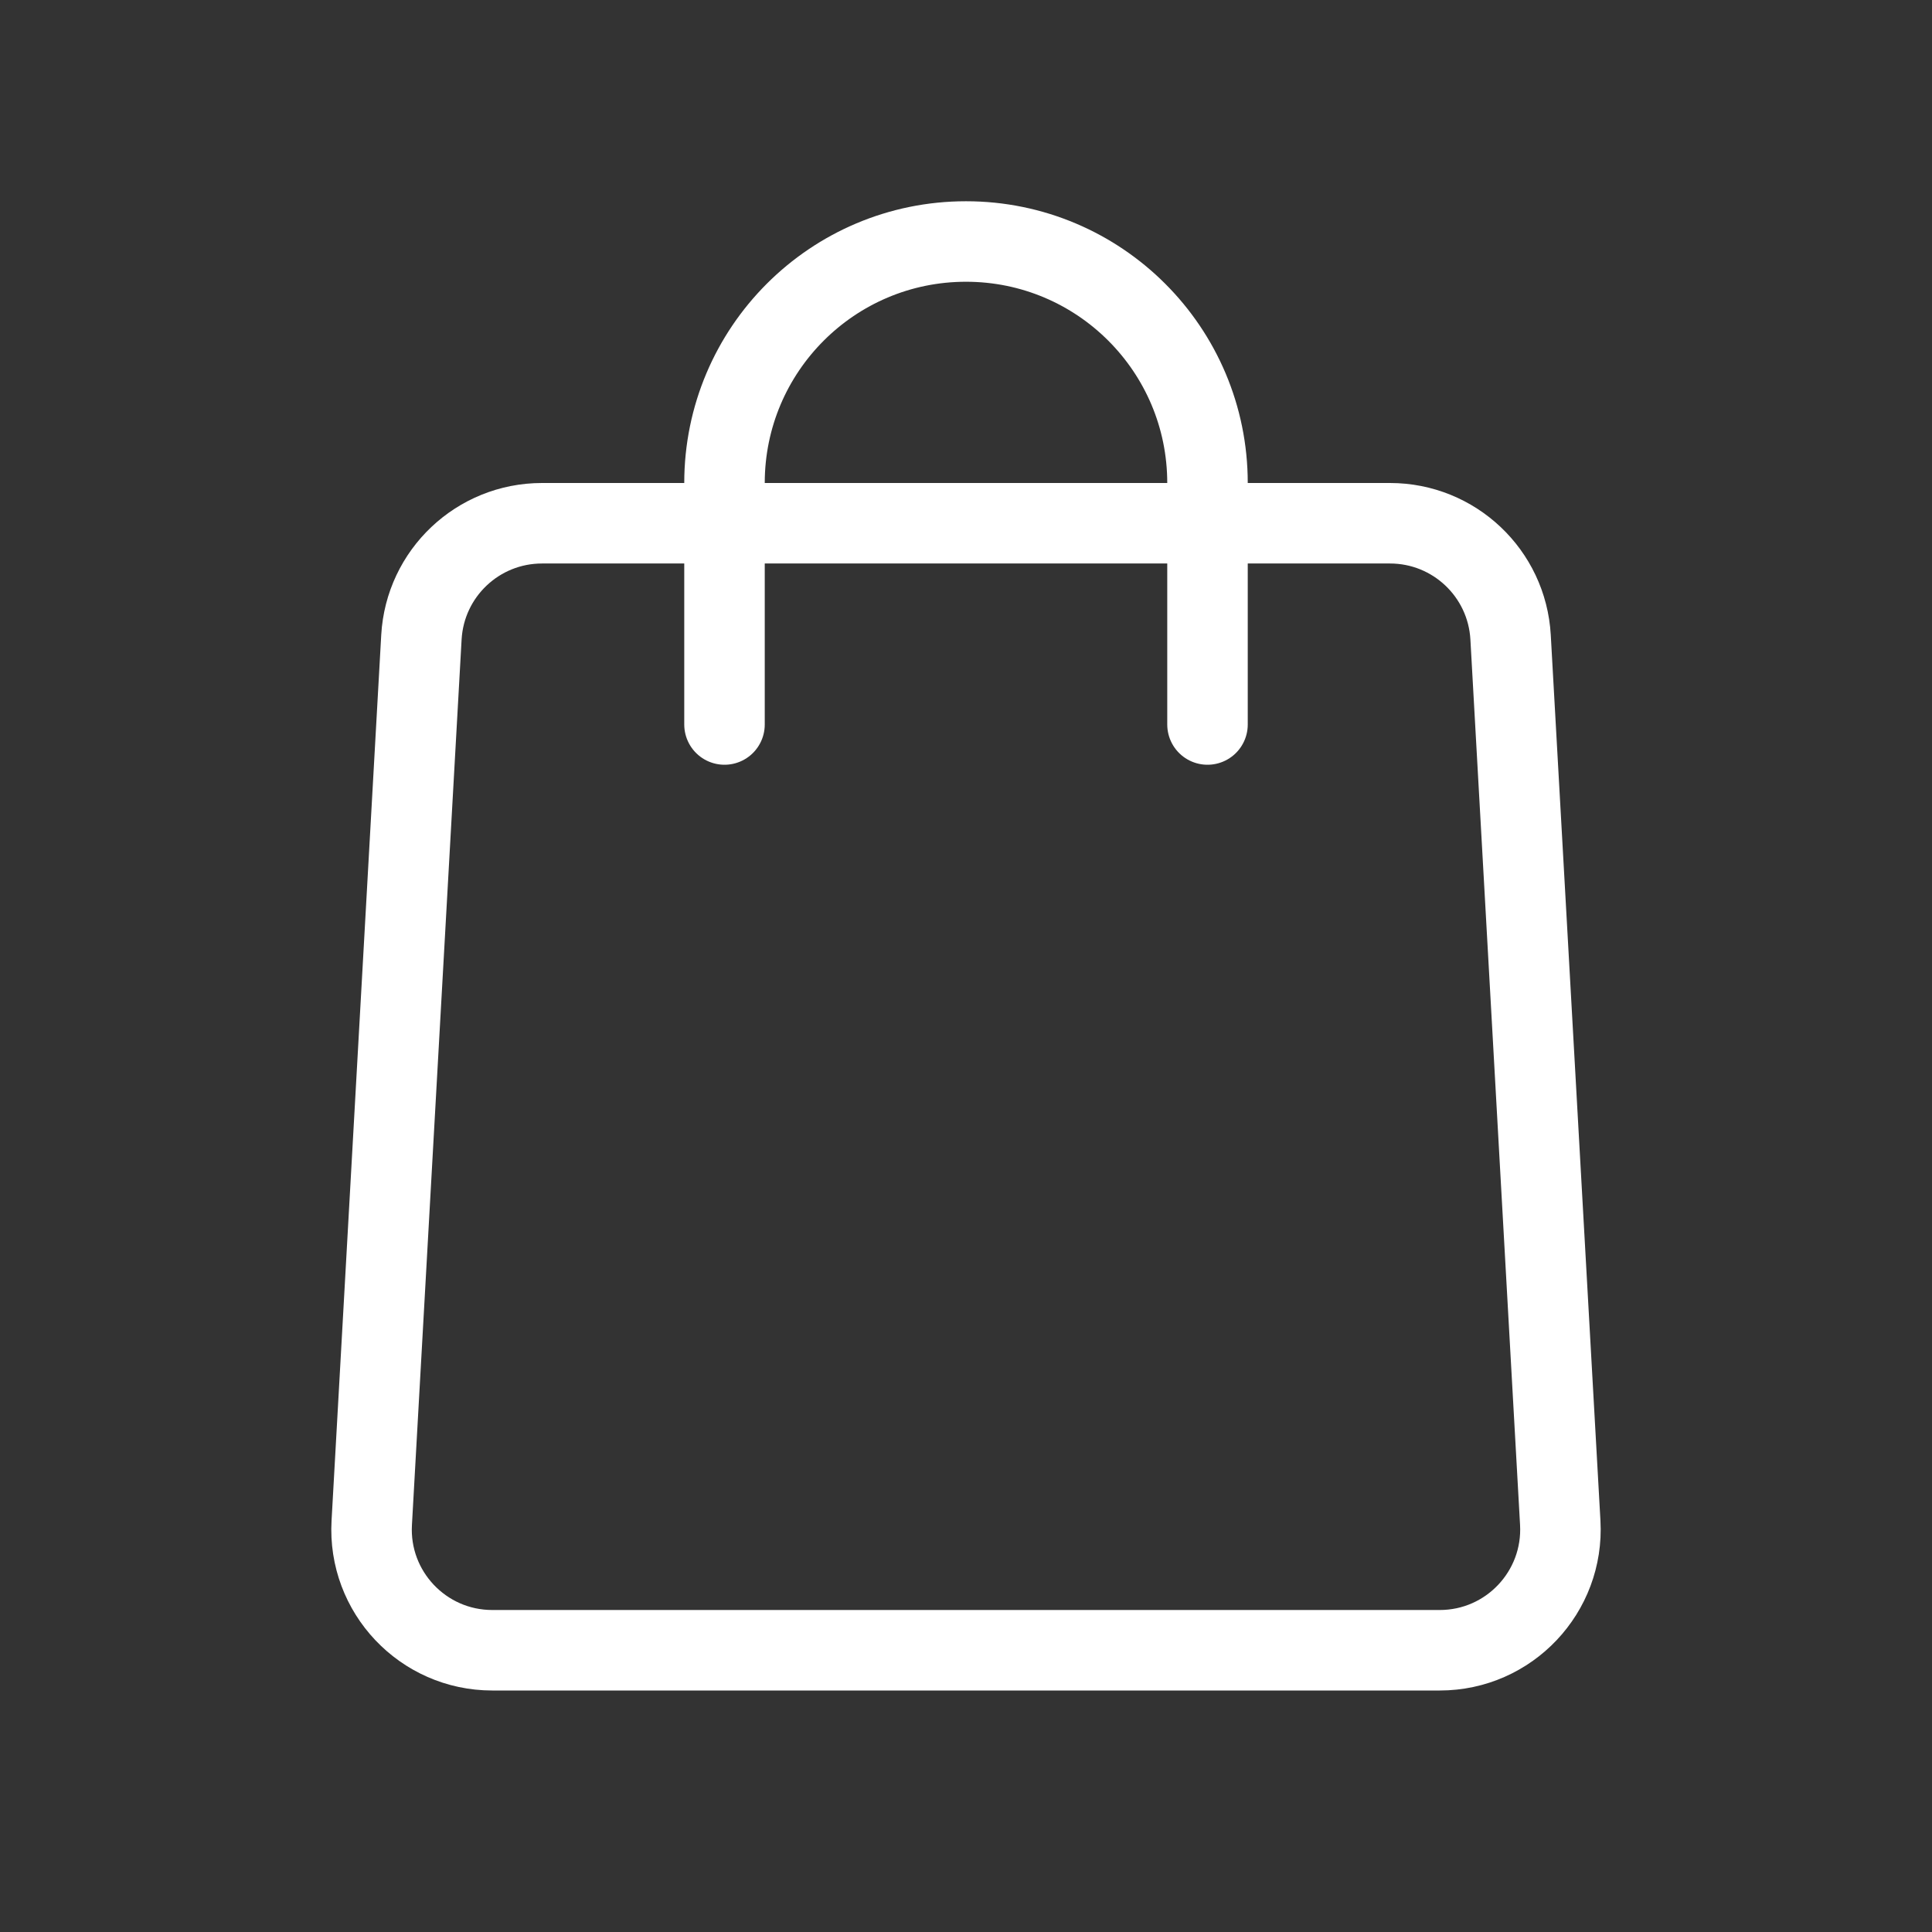
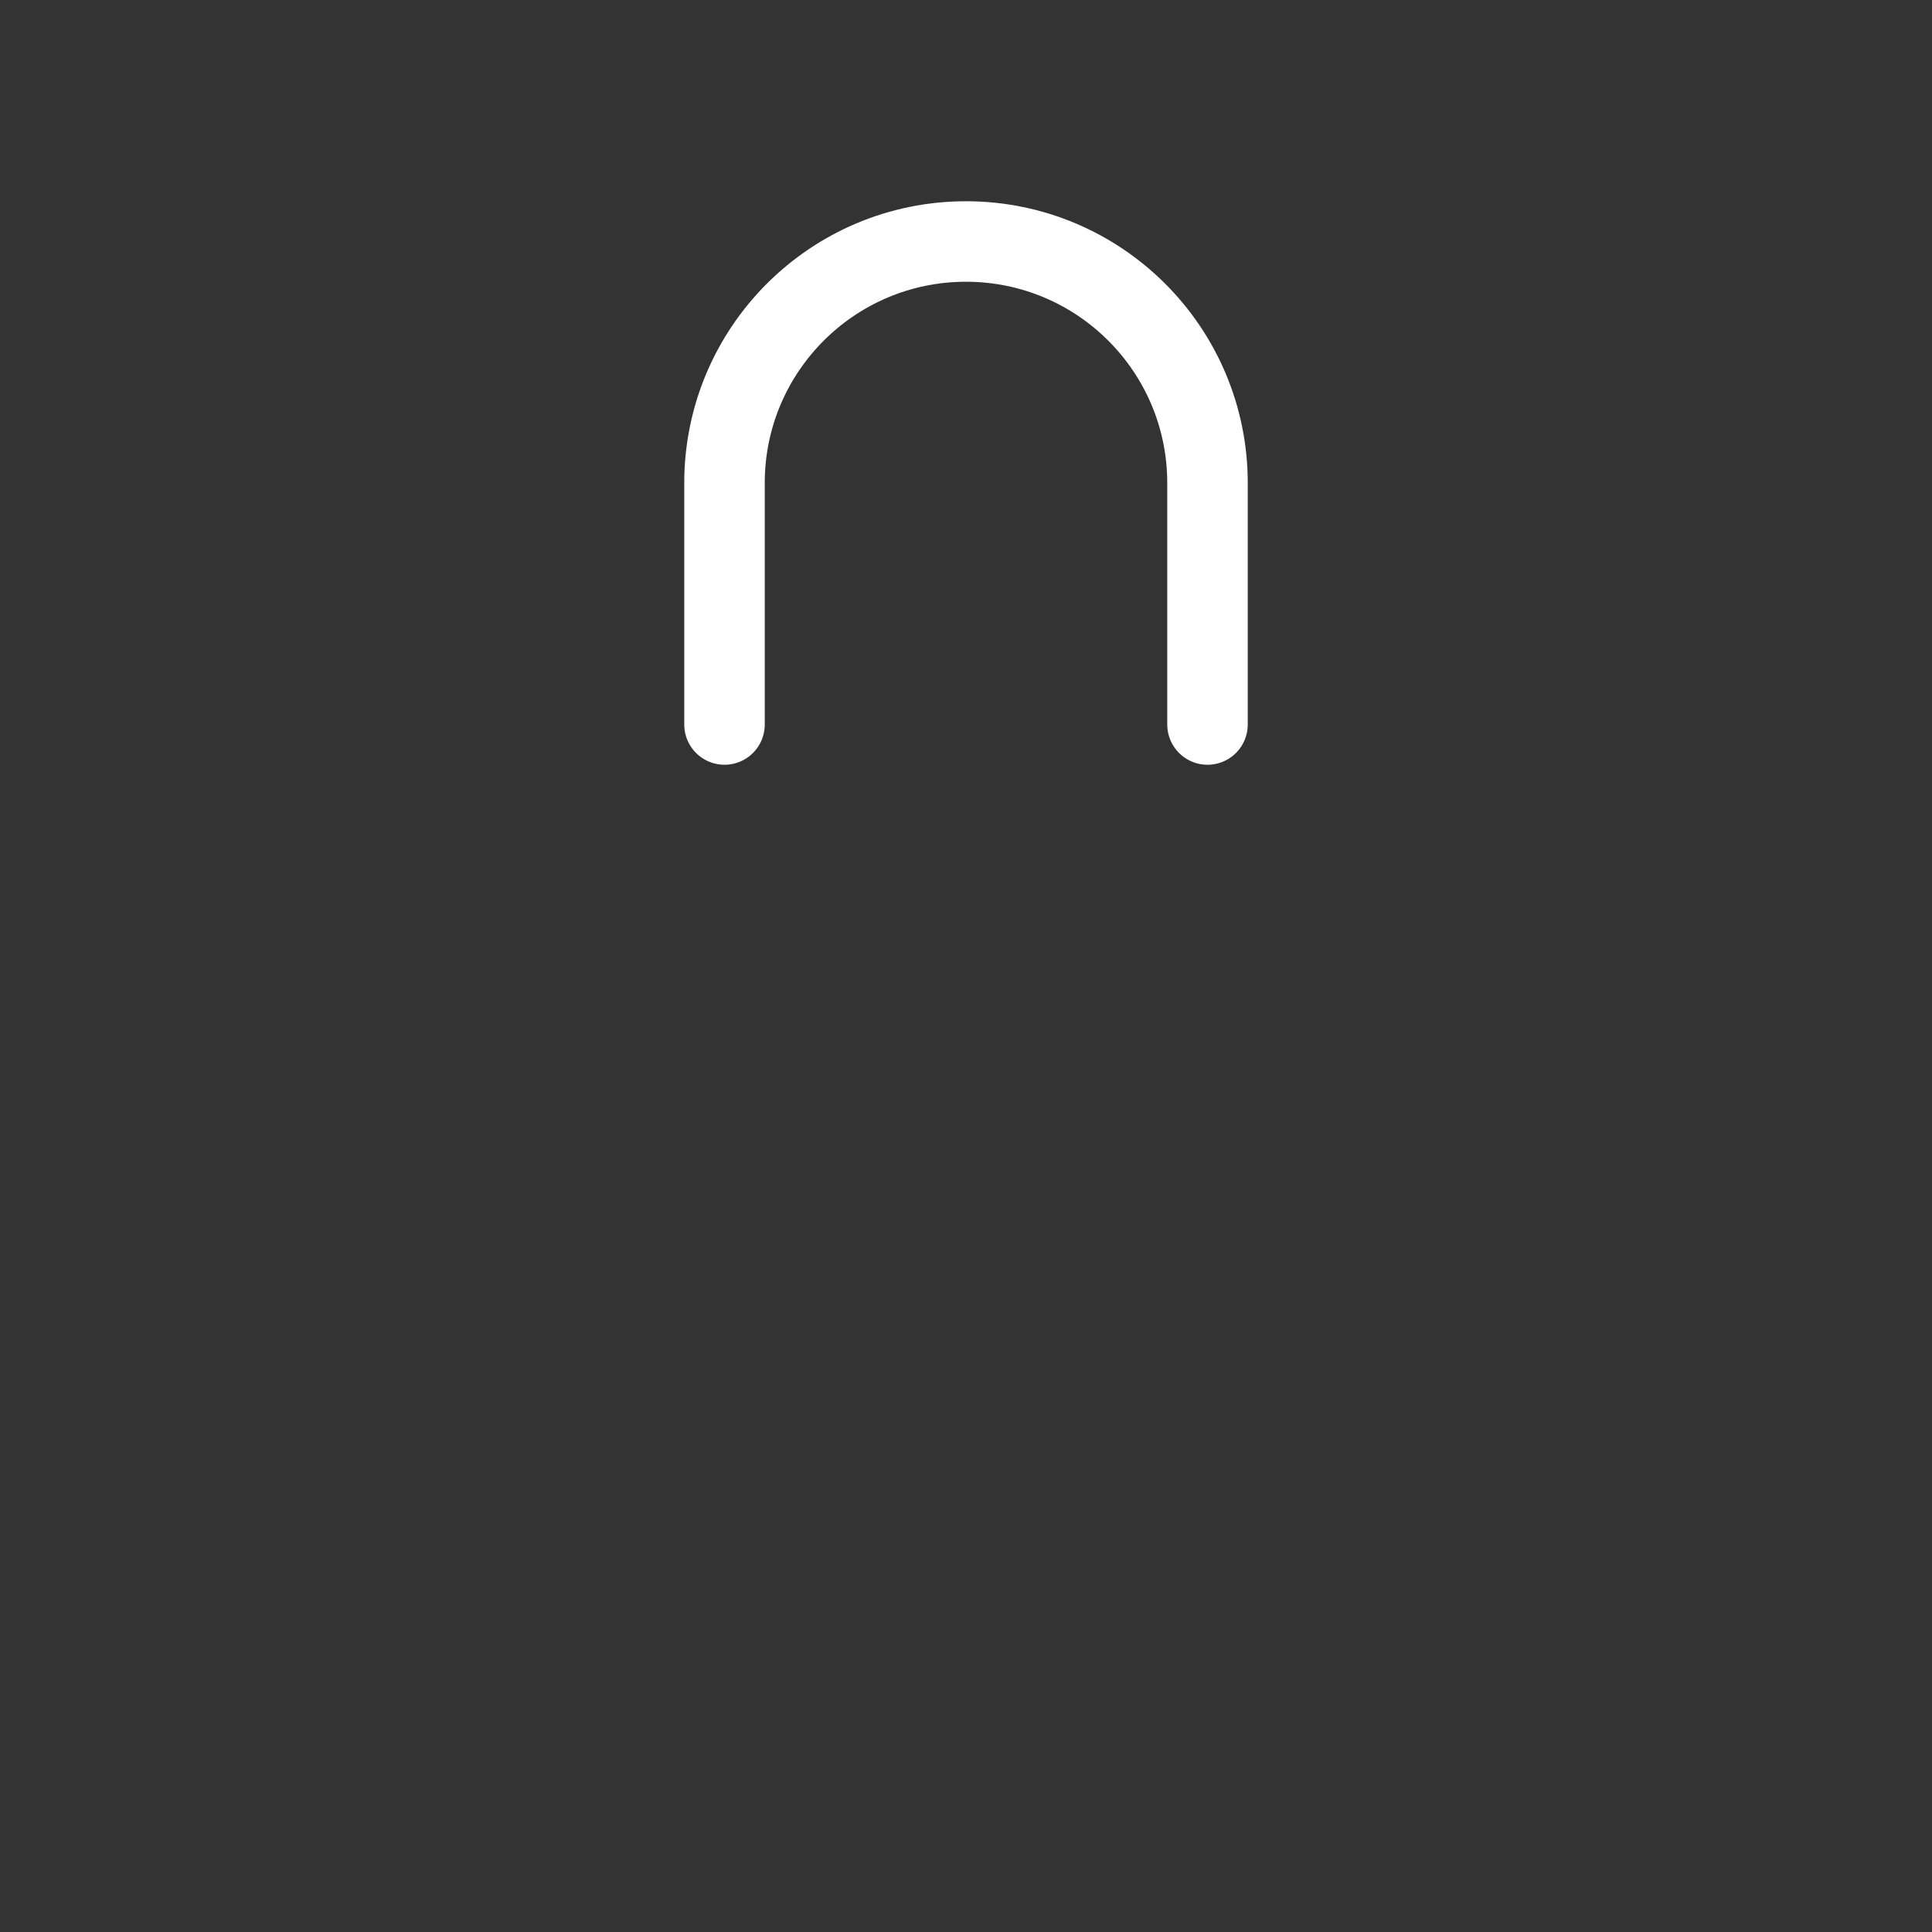
<svg xmlns="http://www.w3.org/2000/svg" width="24" height="24" viewBox="0 0 24 24" fill="none">
  <rect x="0" y="0" width="24" height="24" fill="#333333" stroke="none" />
  <g id="ICON - Main Menu">
-     <path id="Rectangle 39982" d="M5.235 7.916C5.28 7.121 5.937 6.5 6.733 6.5H17.267C18.063 6.5 18.72 7.121 18.765 7.916L19.382 18.916C19.43 19.776 18.746 20.5 17.885 20.5H6.115C5.254 20.5 4.569 19.776 4.618 18.916L5.235 7.916Z" stroke="white" />
    <path id="Rectangle 39983" d="M9 9V6C9 4.343 10.343 3 12 3V3C13.657 3 15 4.343 15 6V9" stroke="white" stroke-linecap="round" />
  </g>
</svg>